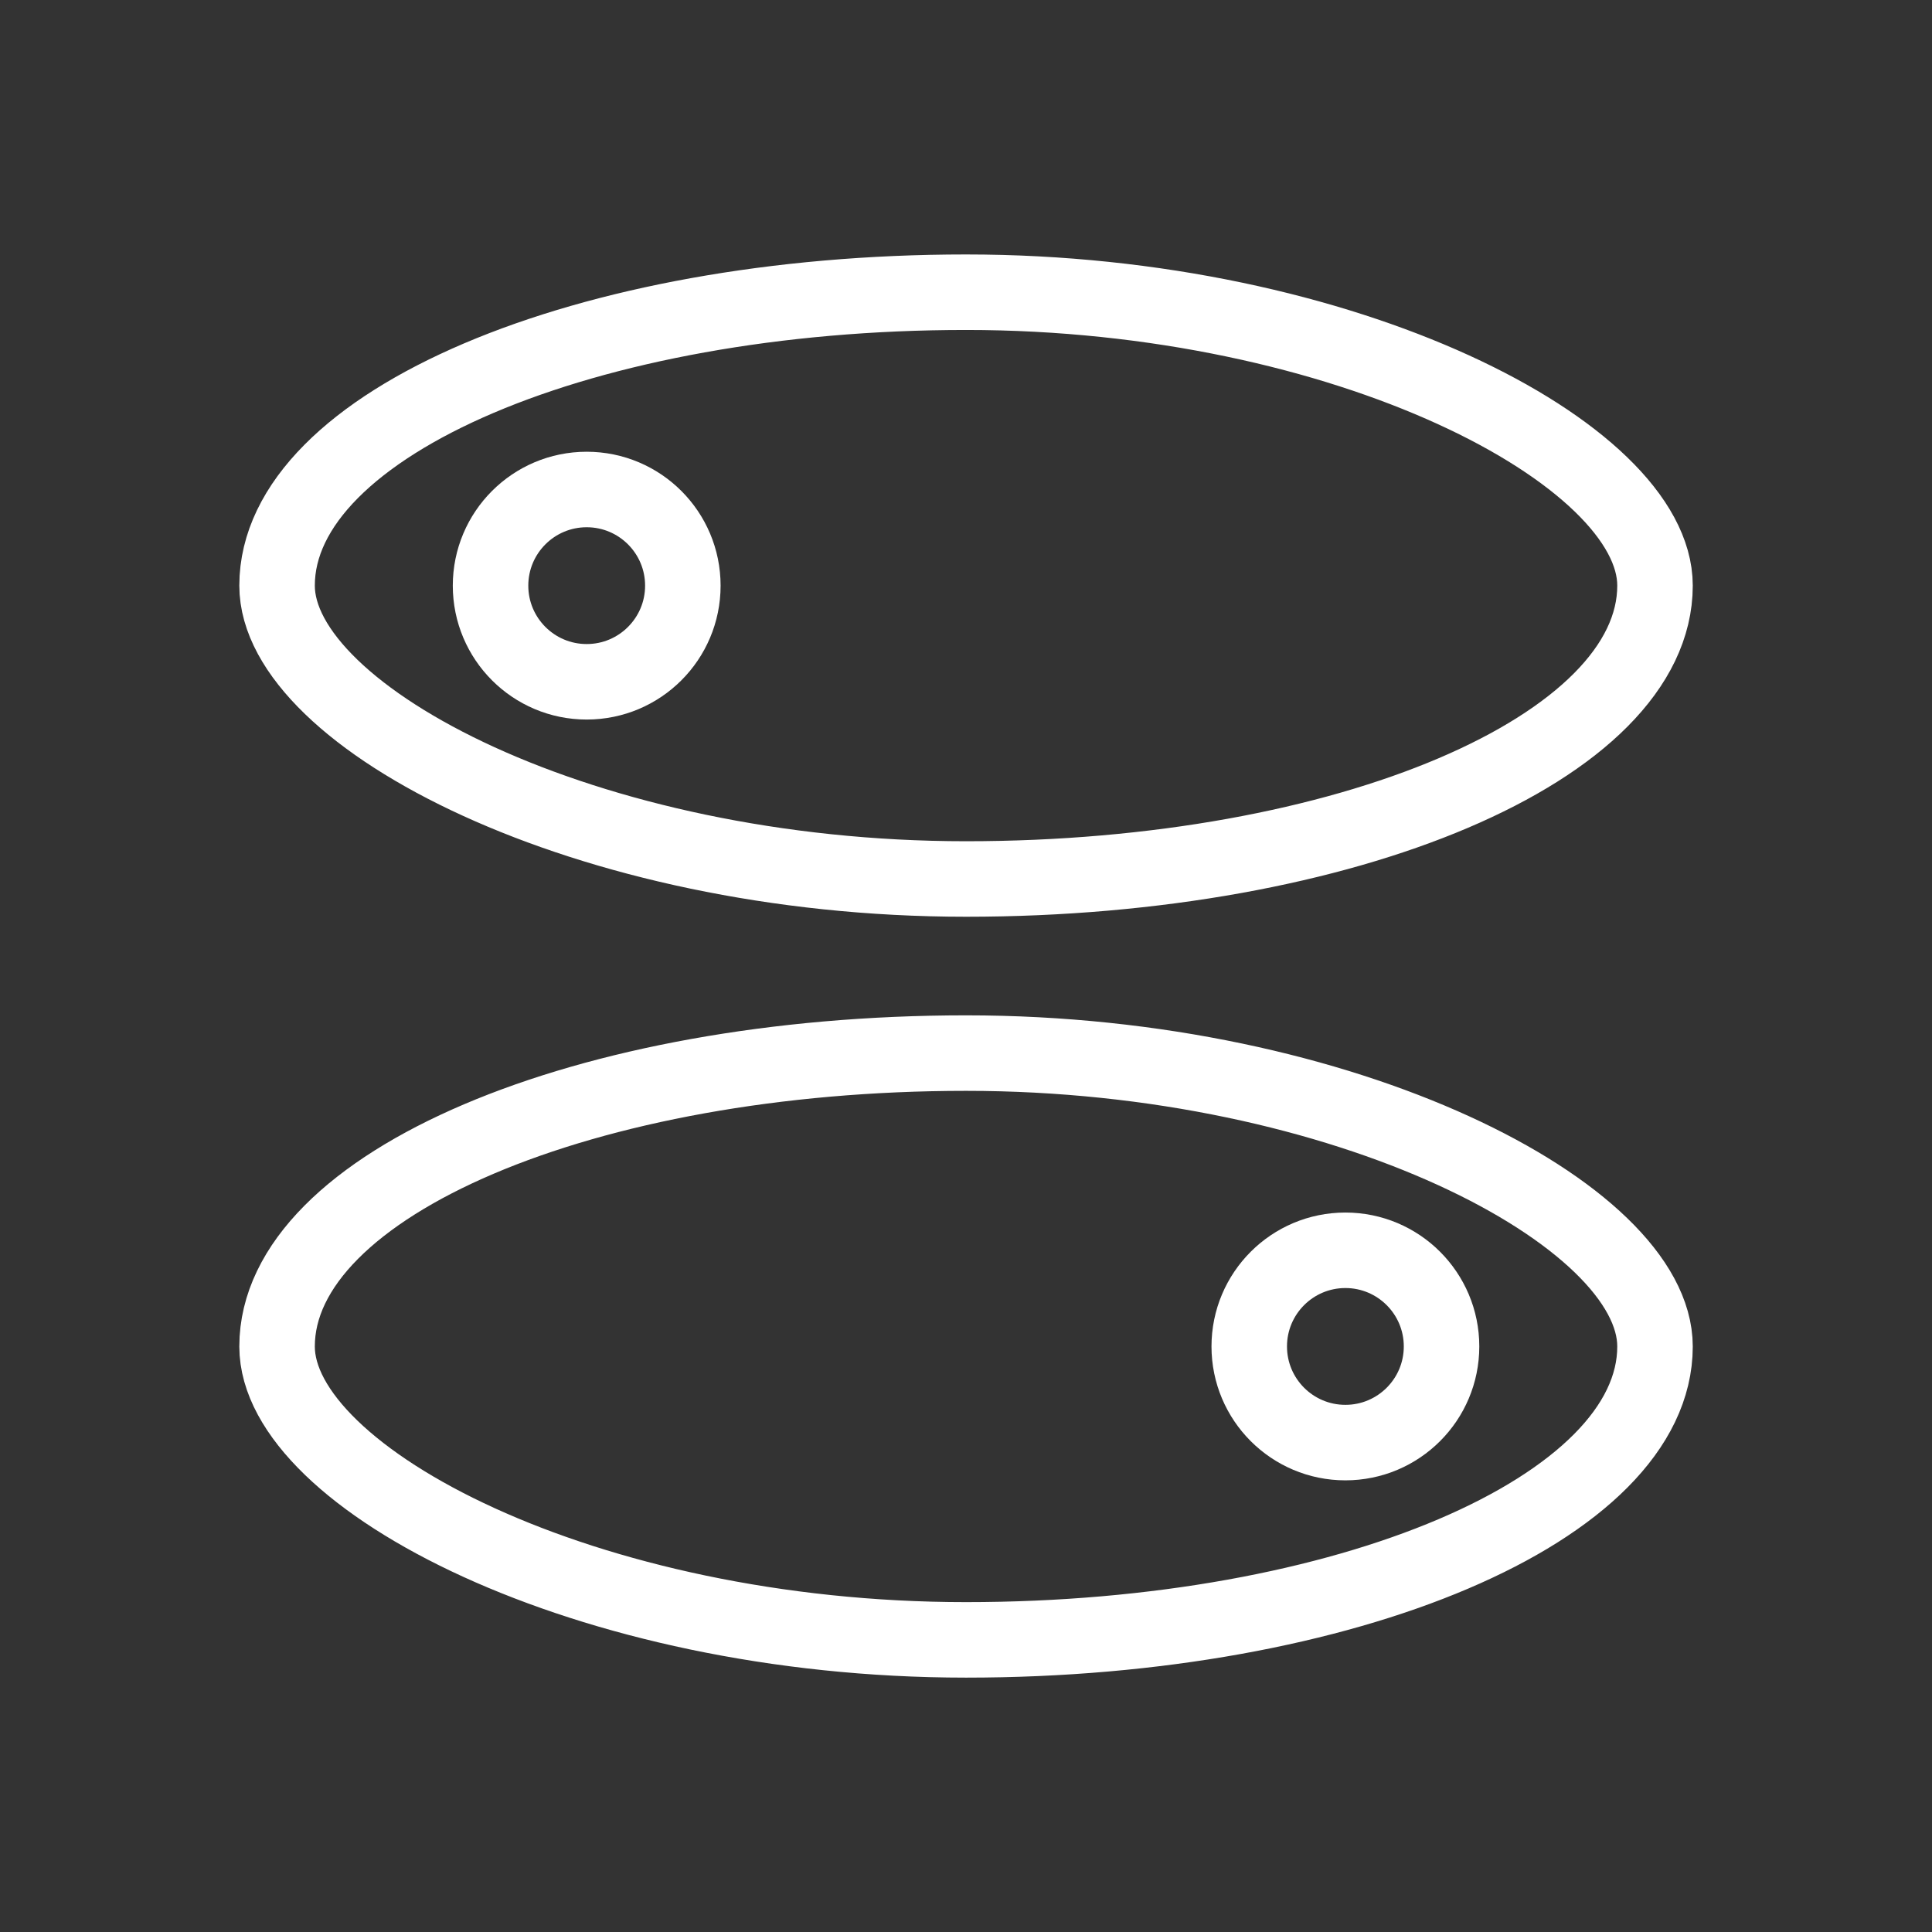
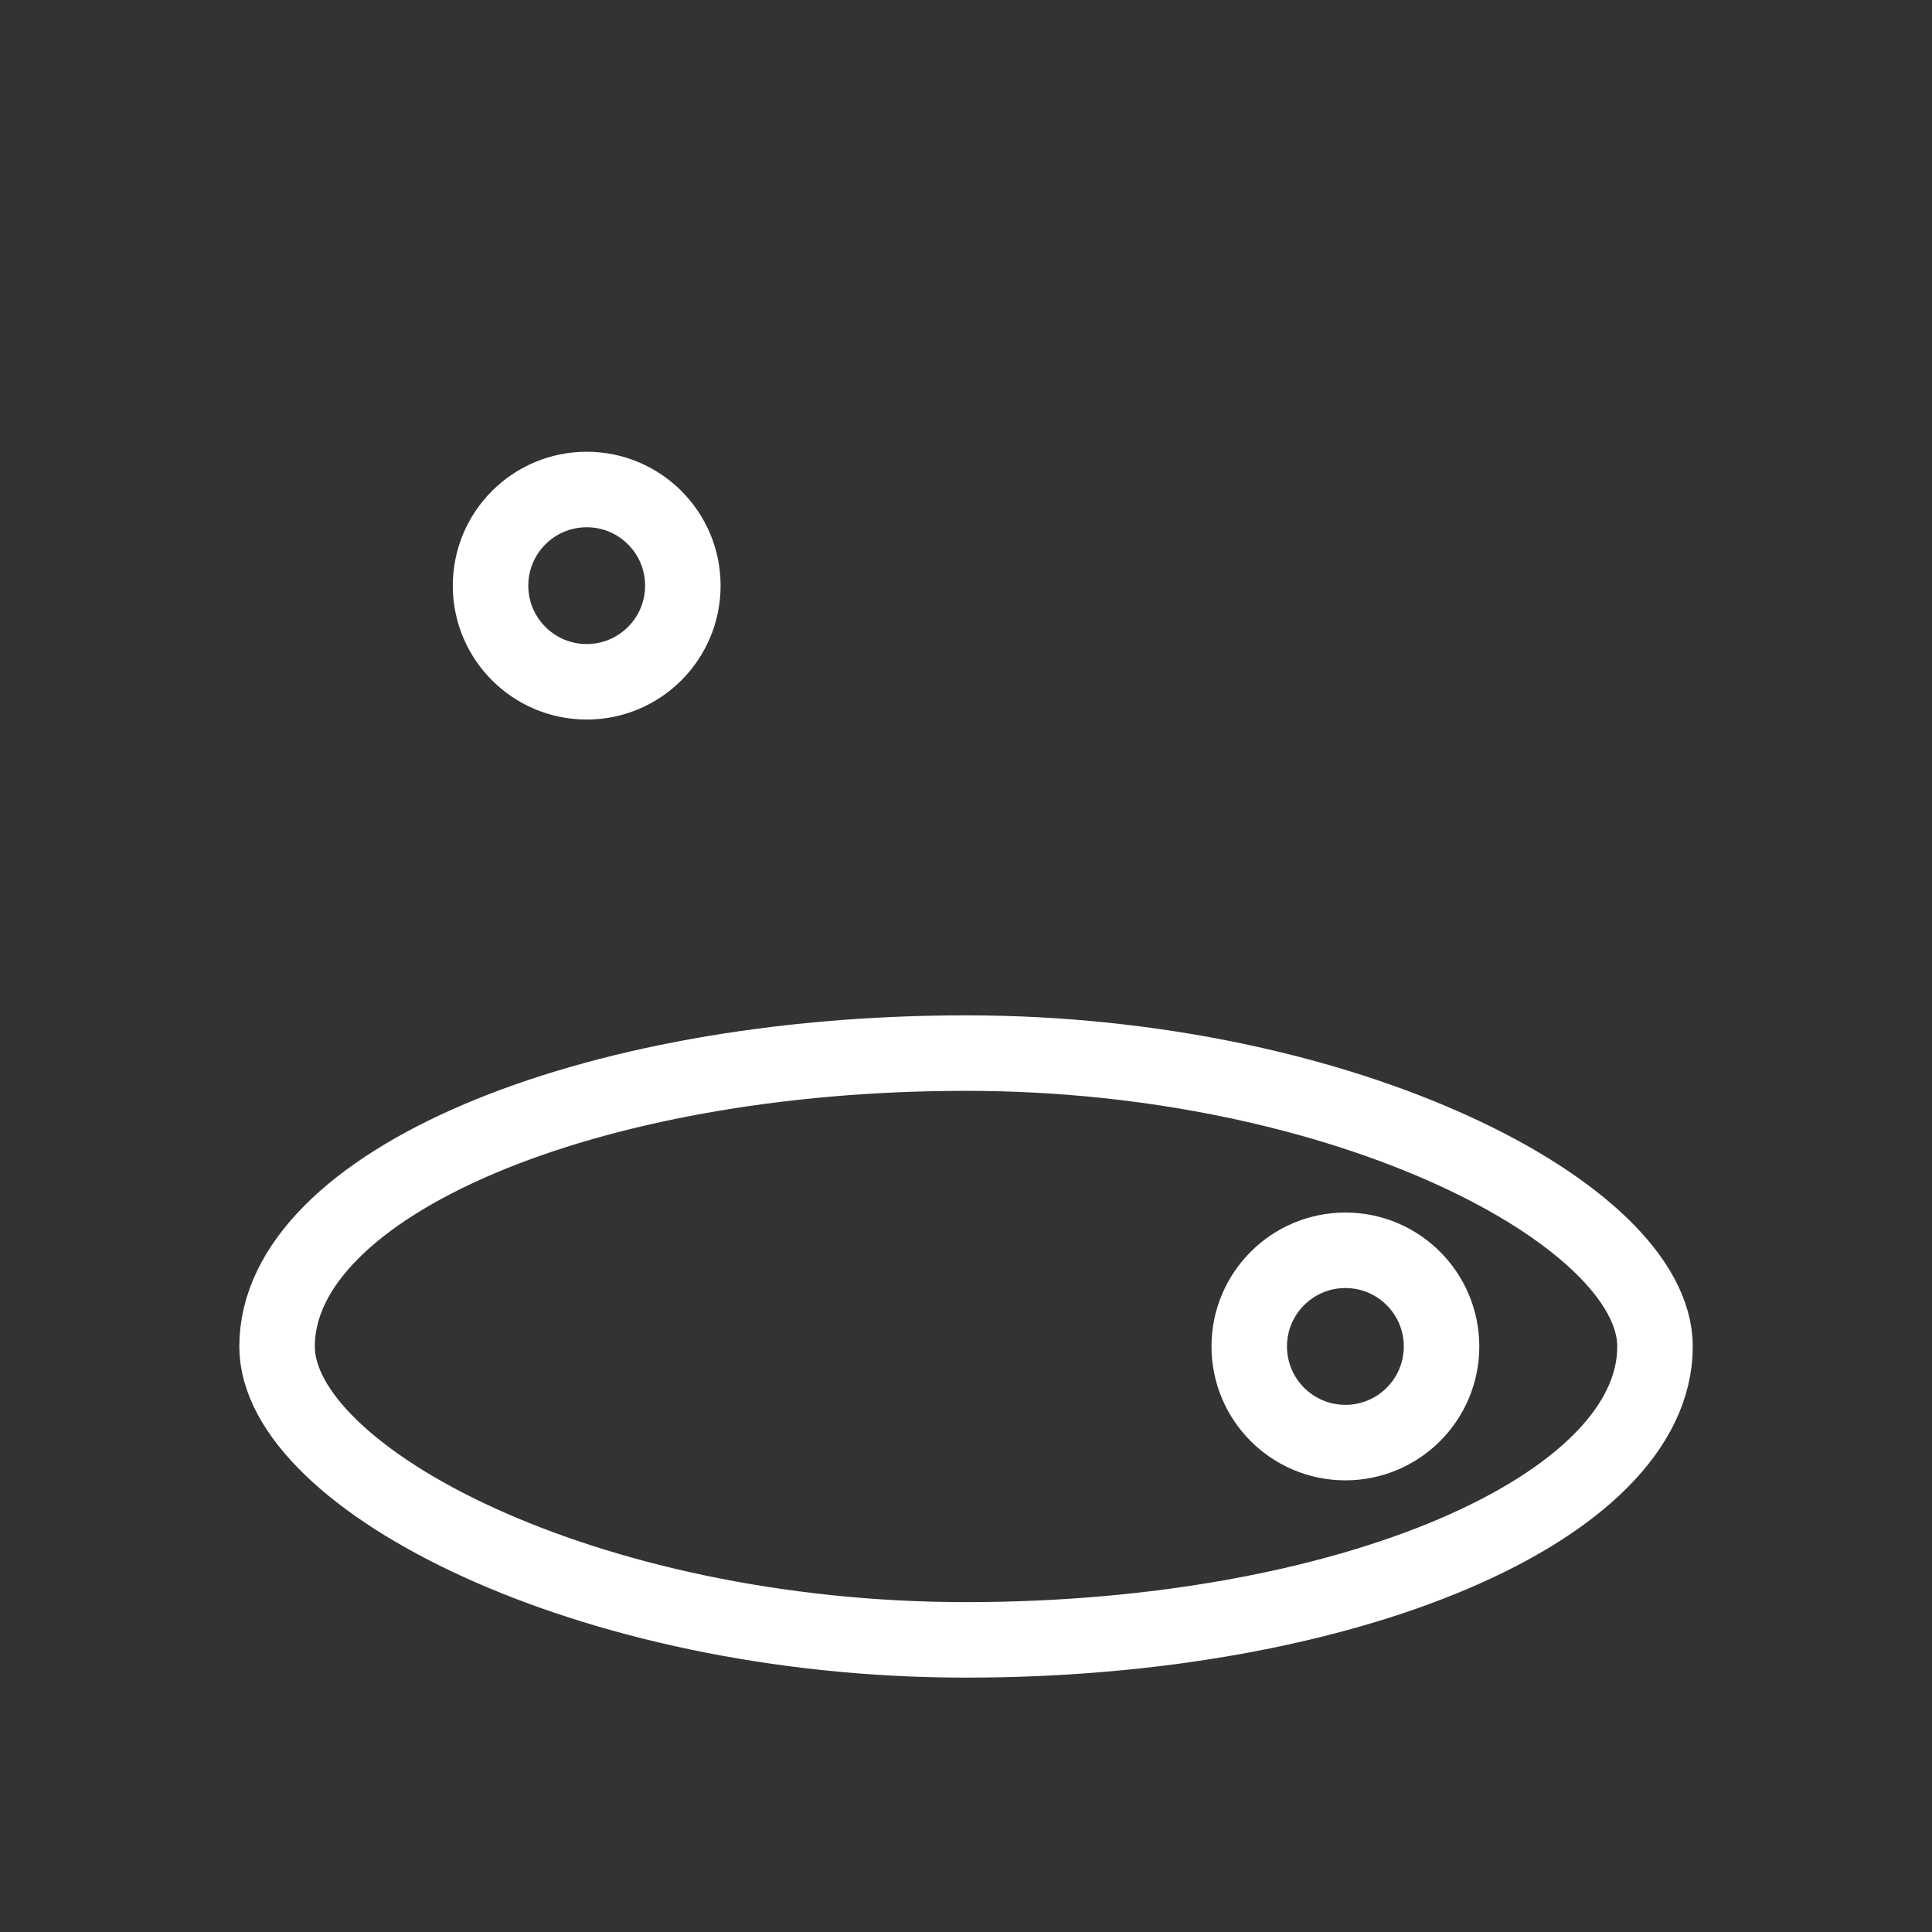
<svg xmlns="http://www.w3.org/2000/svg" xml:space="preserve" width="22.578mm" height="22.578mm" version="1.1" style="shape-rendering:geometricPrecision; text-rendering:geometricPrecision; image-rendering:optimizeQuality; fill-rule:evenodd; clip-rule:evenodd" viewBox="0 0 220.83 220.83">
  <rect x="0" y="0" width="220.83" height="220.83" fill="#333333" stroke="none" />
  <defs>
    <style type="text/css">
   
    .str0 {stroke:white;stroke-width:8.63;stroke-linecap:round;stroke-linejoin:round;stroke-miterlimit:22.926}
    .fil0 {fill:none}
   
  </style>
  </defs>
  <g id="Layer_x0020_1">
    <g id="_2065955826000">
      <g>
        <g>
          <rect class="fil0" x="-0" y="-0" width="220.84" height="220.84" />
          <rect class="fil0" x="13.8" y="13.8" width="193.23" height="193.23" rx="96.62" ry="96.62" />
          <rect class="fil0" x="13.8" y="13.8" width="193.23" height="193.23" />
          <rect class="fil0" x="27.6" y="27.6" width="165.63" height="165.63" />
          <line class="fil0" x1="220.83" y1="0" x2="-0" y2="220.83" />
          <line class="fil0" x1="-0" y1="0" x2="220.83" y2="220.83" />
          <rect class="fil0" x="58.66" y="58.66" width="103.52" height="103.52" rx="51.76" ry="51.76" />
        </g>
      </g>
      <g>
        <g>
-           <rect class="fil0 str0" x="31.67" y="33.4" width="157.5" height="67.07" rx="78.75" ry="33.53" />
          <circle class="fil0 str0" cx="67.06" cy="66.94" r="10.99" />
        </g>
        <g>
          <rect class="fil0 str0" x="31.67" y="120.37" width="157.5" height="67.07" rx="78.75" ry="33.53" />
          <circle class="fil0 str0" cx="153.78" cy="153.9" r="10.99" />
        </g>
      </g>
    </g>
  </g>
</svg>